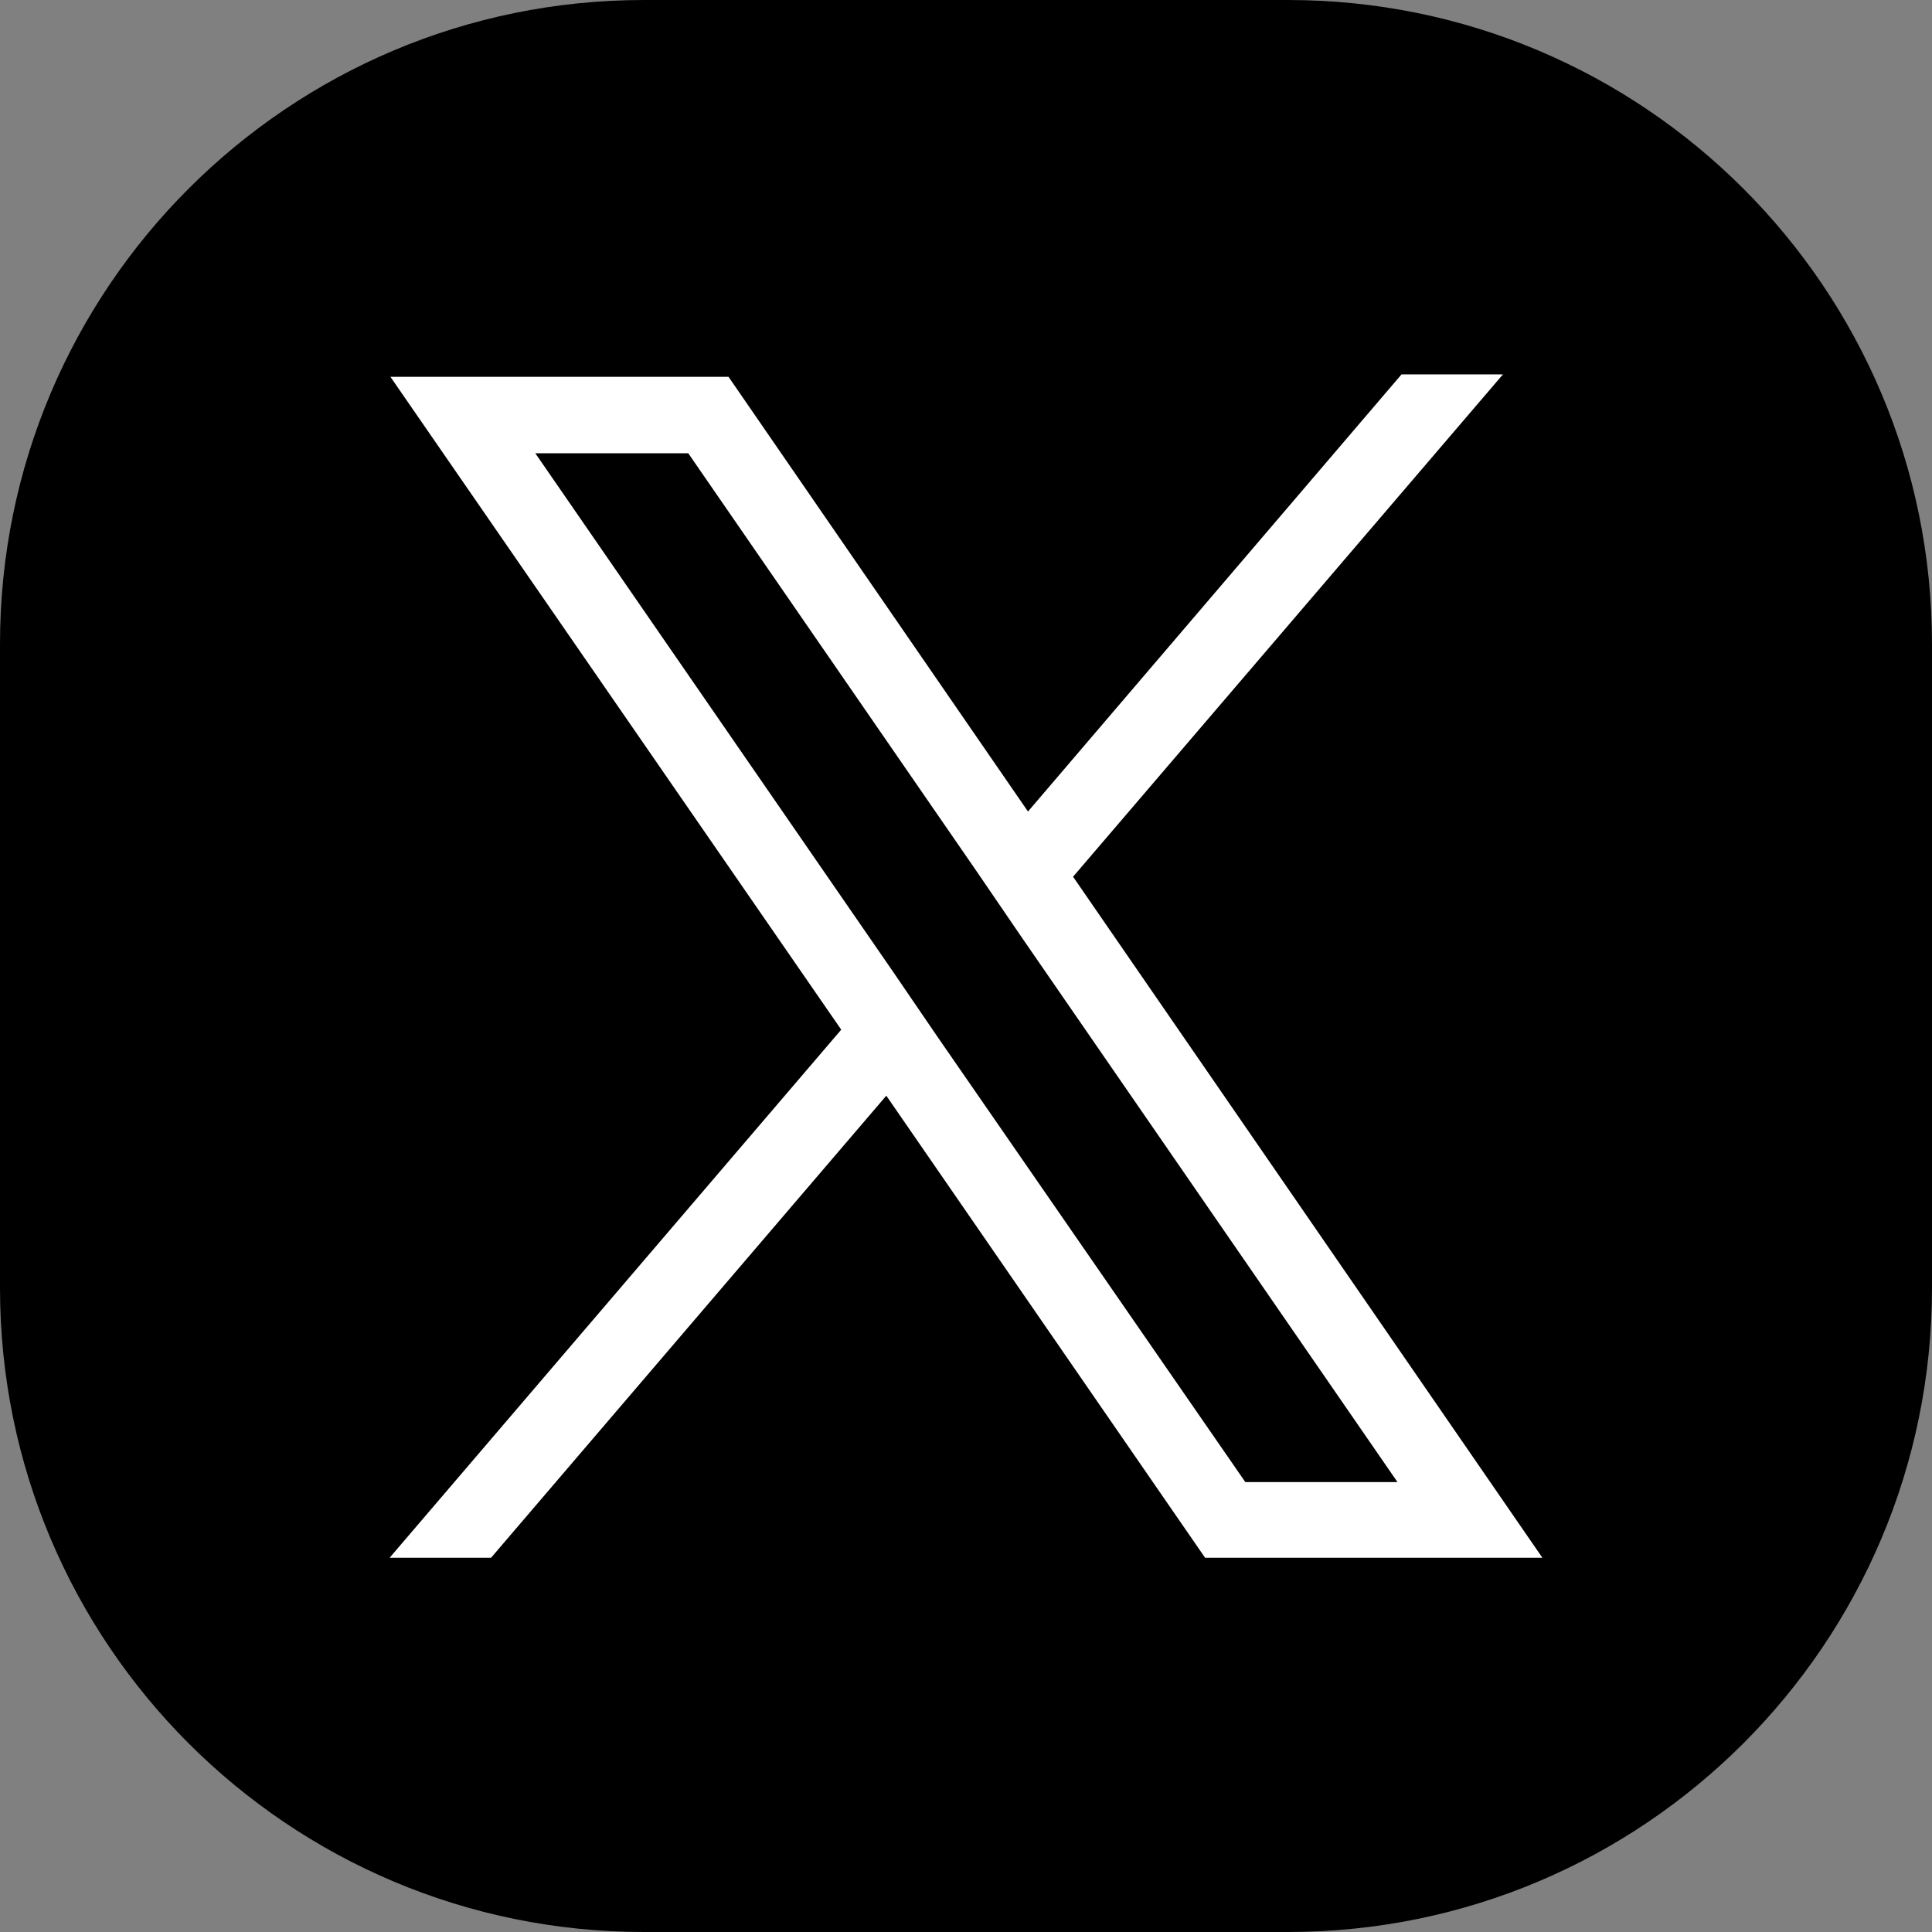
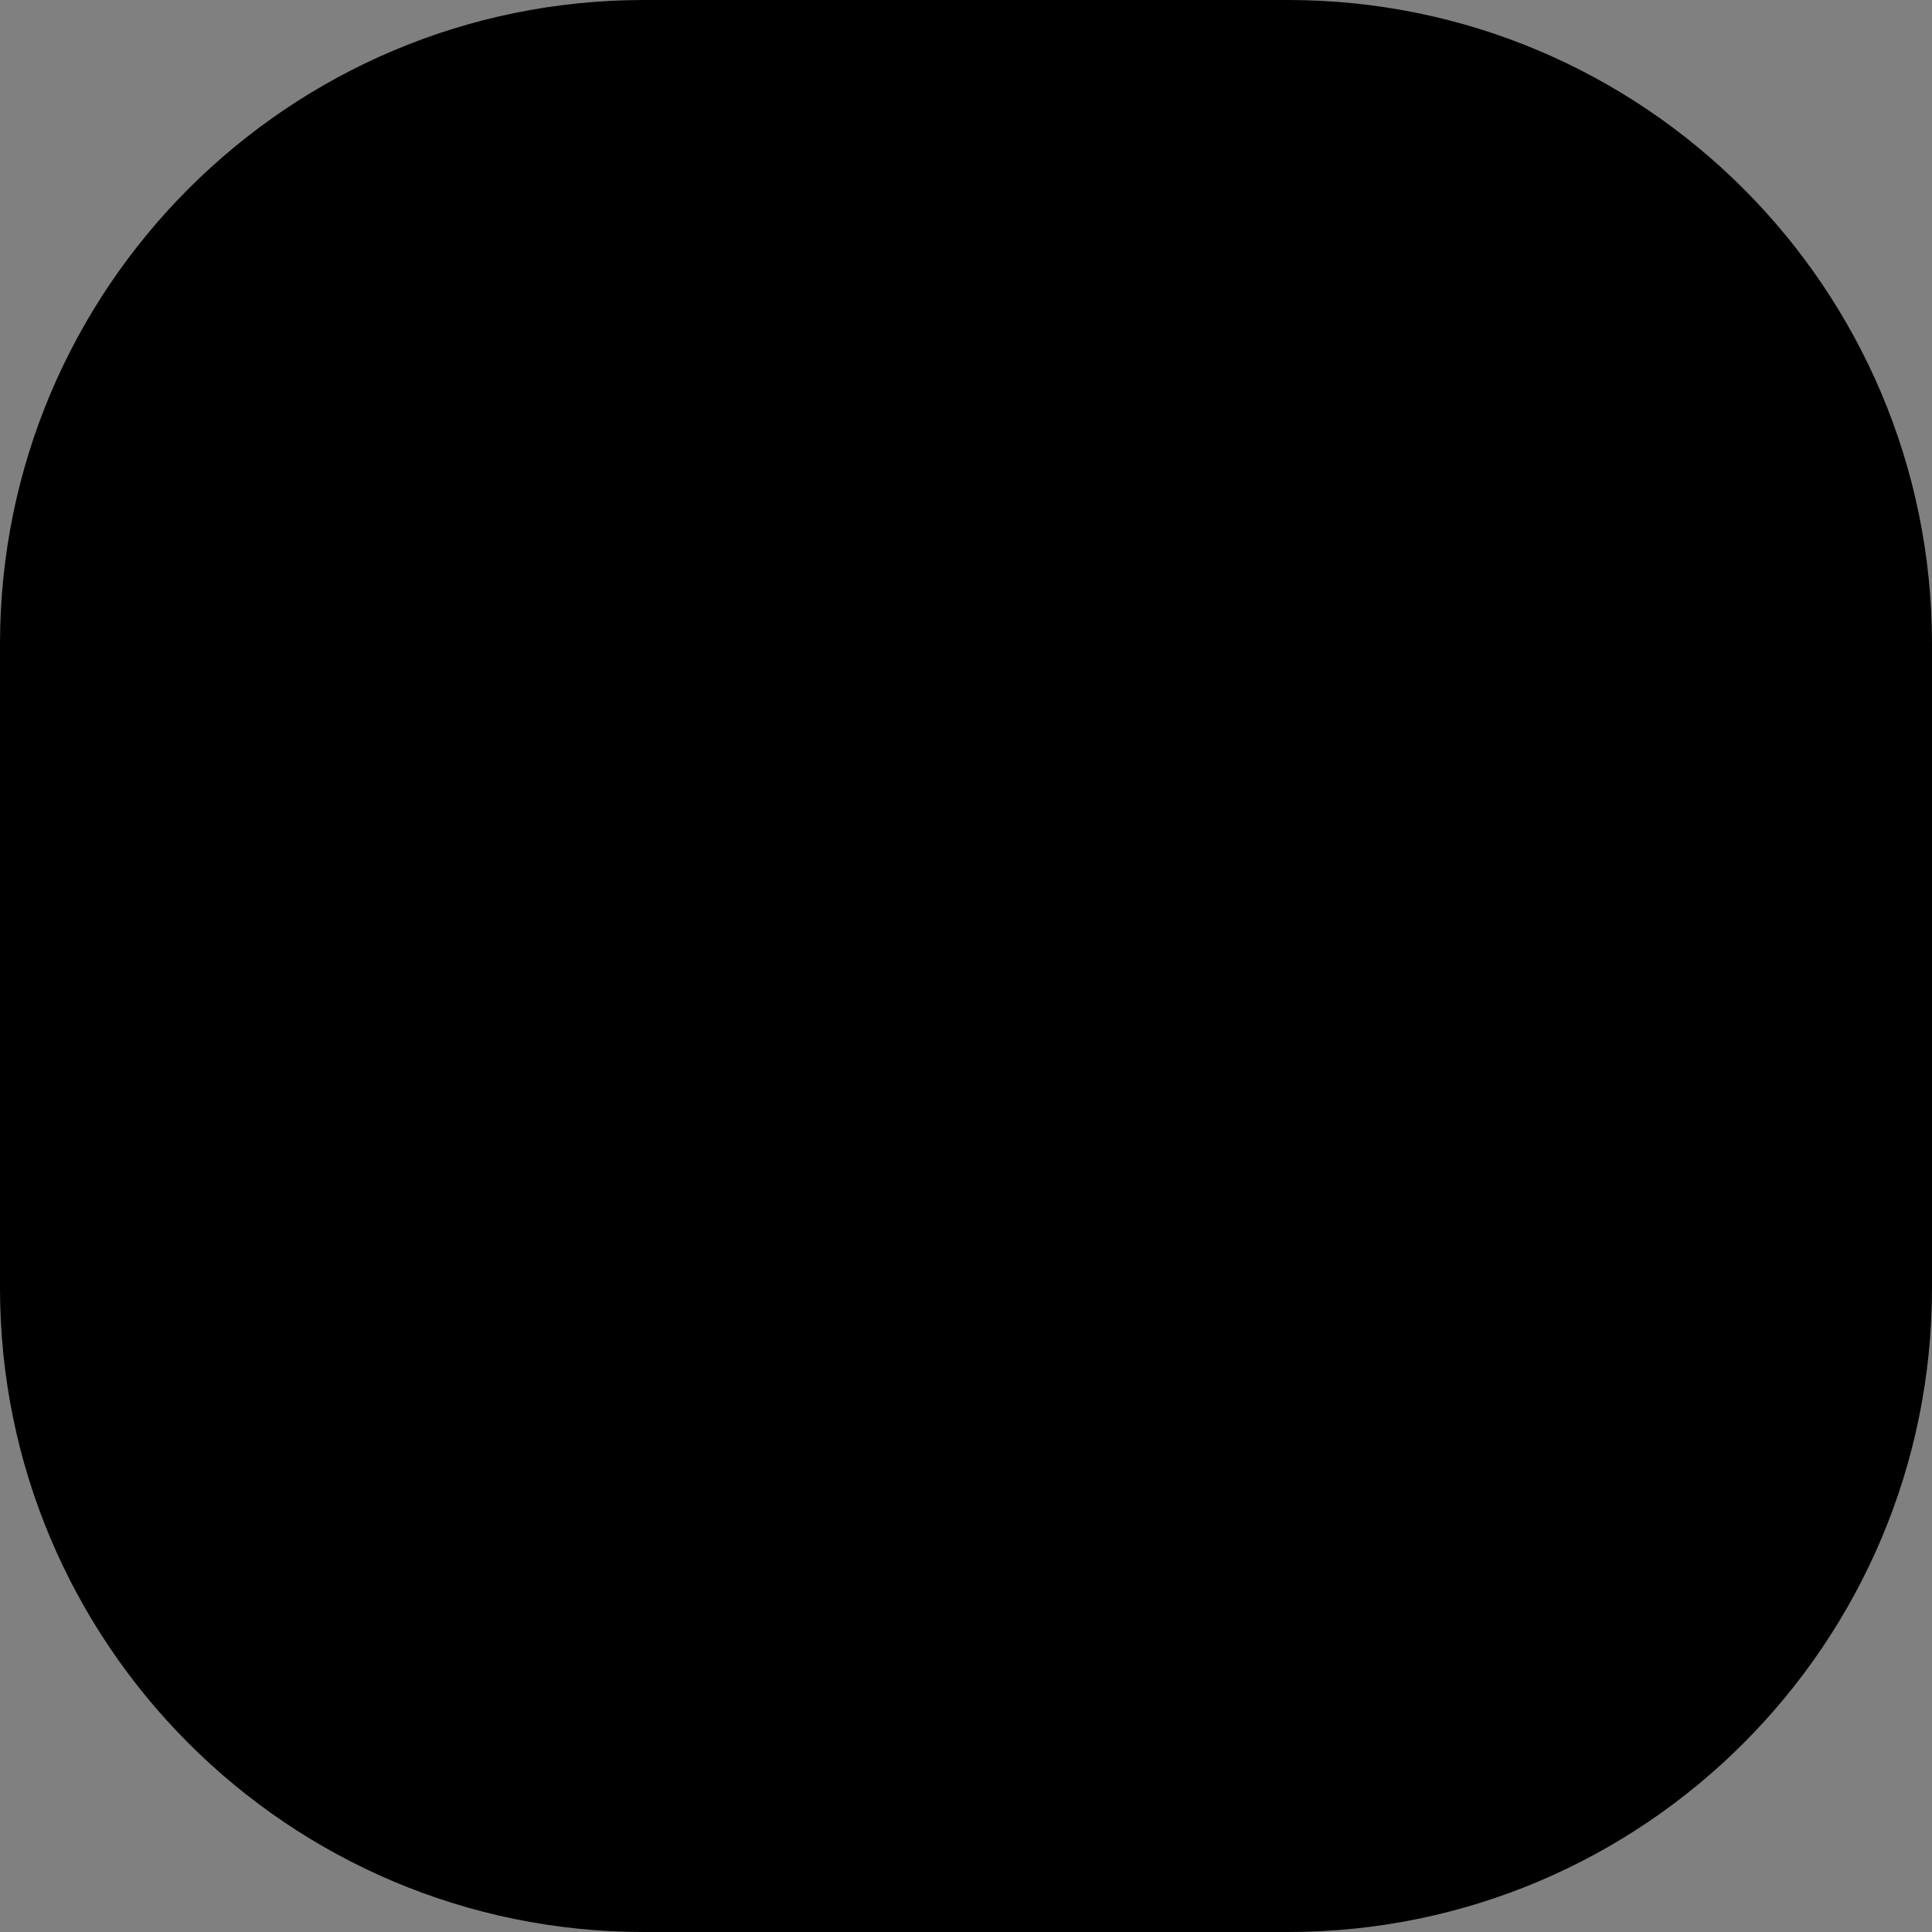
<svg xmlns="http://www.w3.org/2000/svg" version="1.1" id="Слой_1" x="0px" y="0px" viewBox="0 0 24 24" enable-background="new 0 0 24 24" xml:space="preserve">
  <rect x="0" y="0" width="24" height="24" fill="#808080" stroke="none" />
  <path d="M16,24H8c-4.418,0-8-3.582-8-8V8c0-4.418,3.582-8,8-8h8c4.418,0,8,3.582,8,8v8C24,20.418,20.418,24,16,24z" />
-   <path fill="#FFFFFF" d="M13.33,10.891l5.34-6.24h-1.26l-4.64,5.43l-3.72-5.4h-4.2l5.6,8.11l-5.61,6.56H6.1l4.91-5.74l3.96,5.74h4.19  L13.33,10.891z M11.64,12.871l-0.56-0.82l-4.43-6.42h1.9l3.58,5.19l0.56,0.82l4.67,6.77h-1.89L11.64,12.871z" />
</svg>